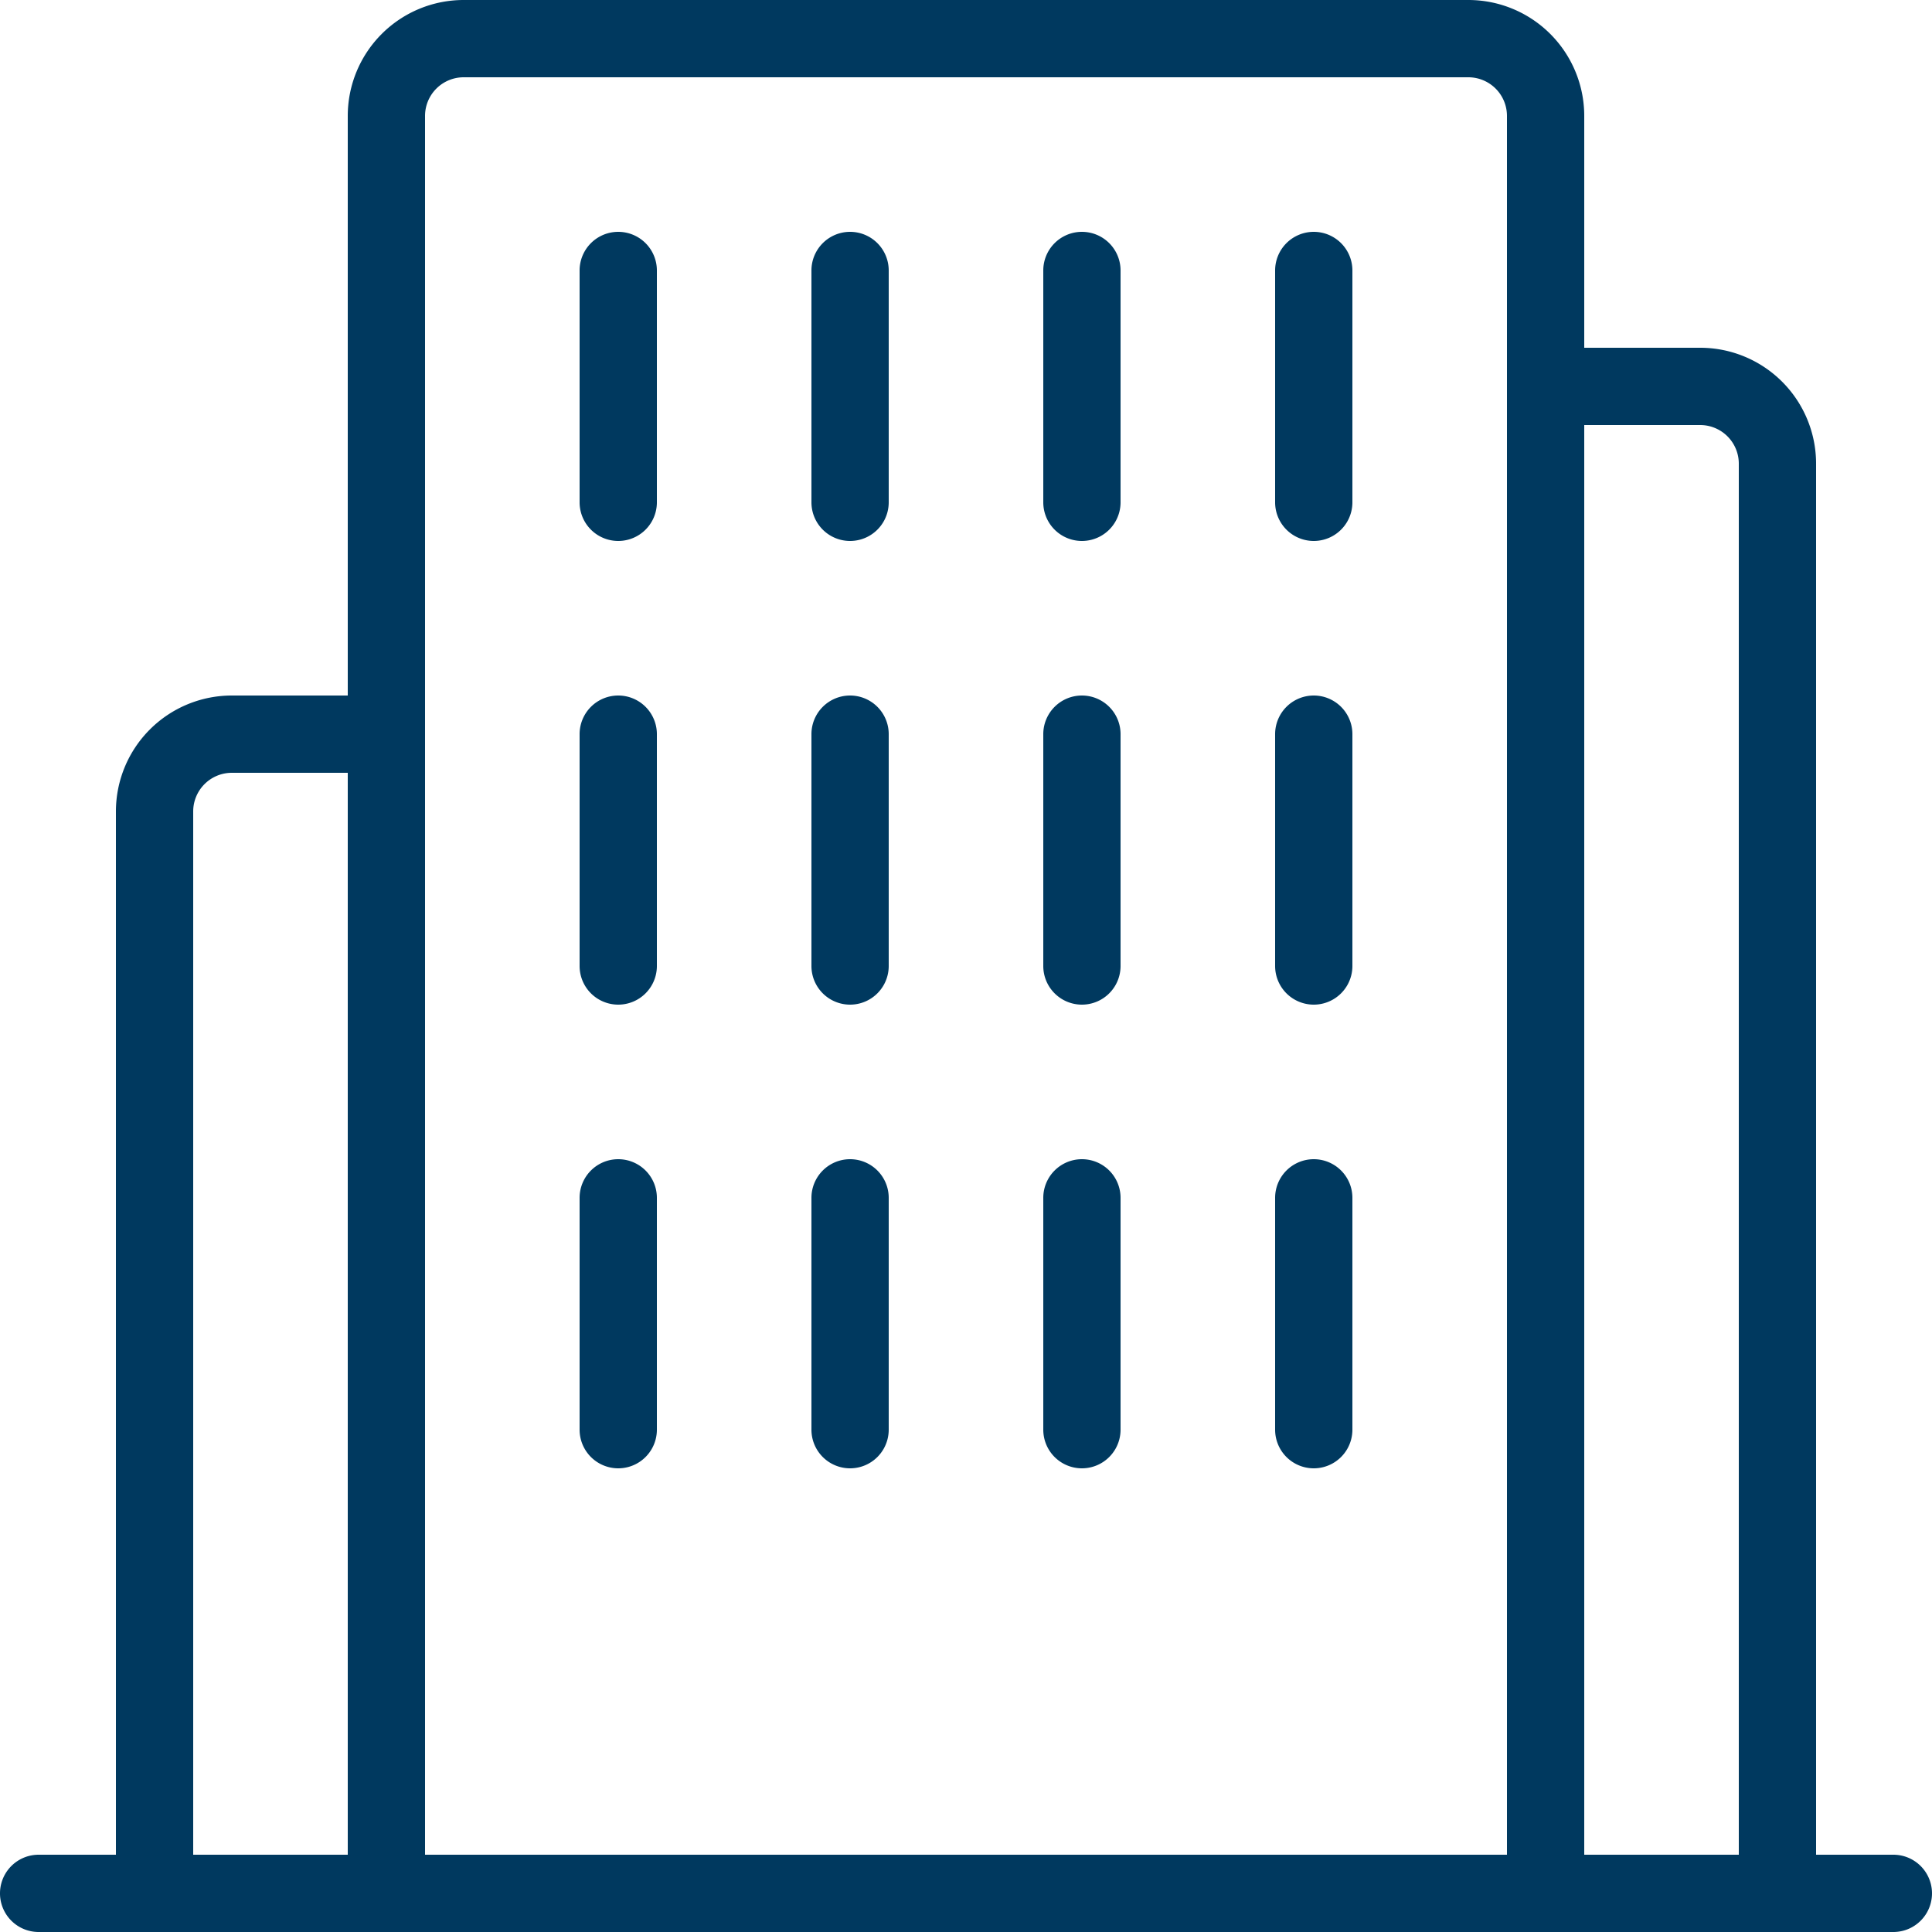
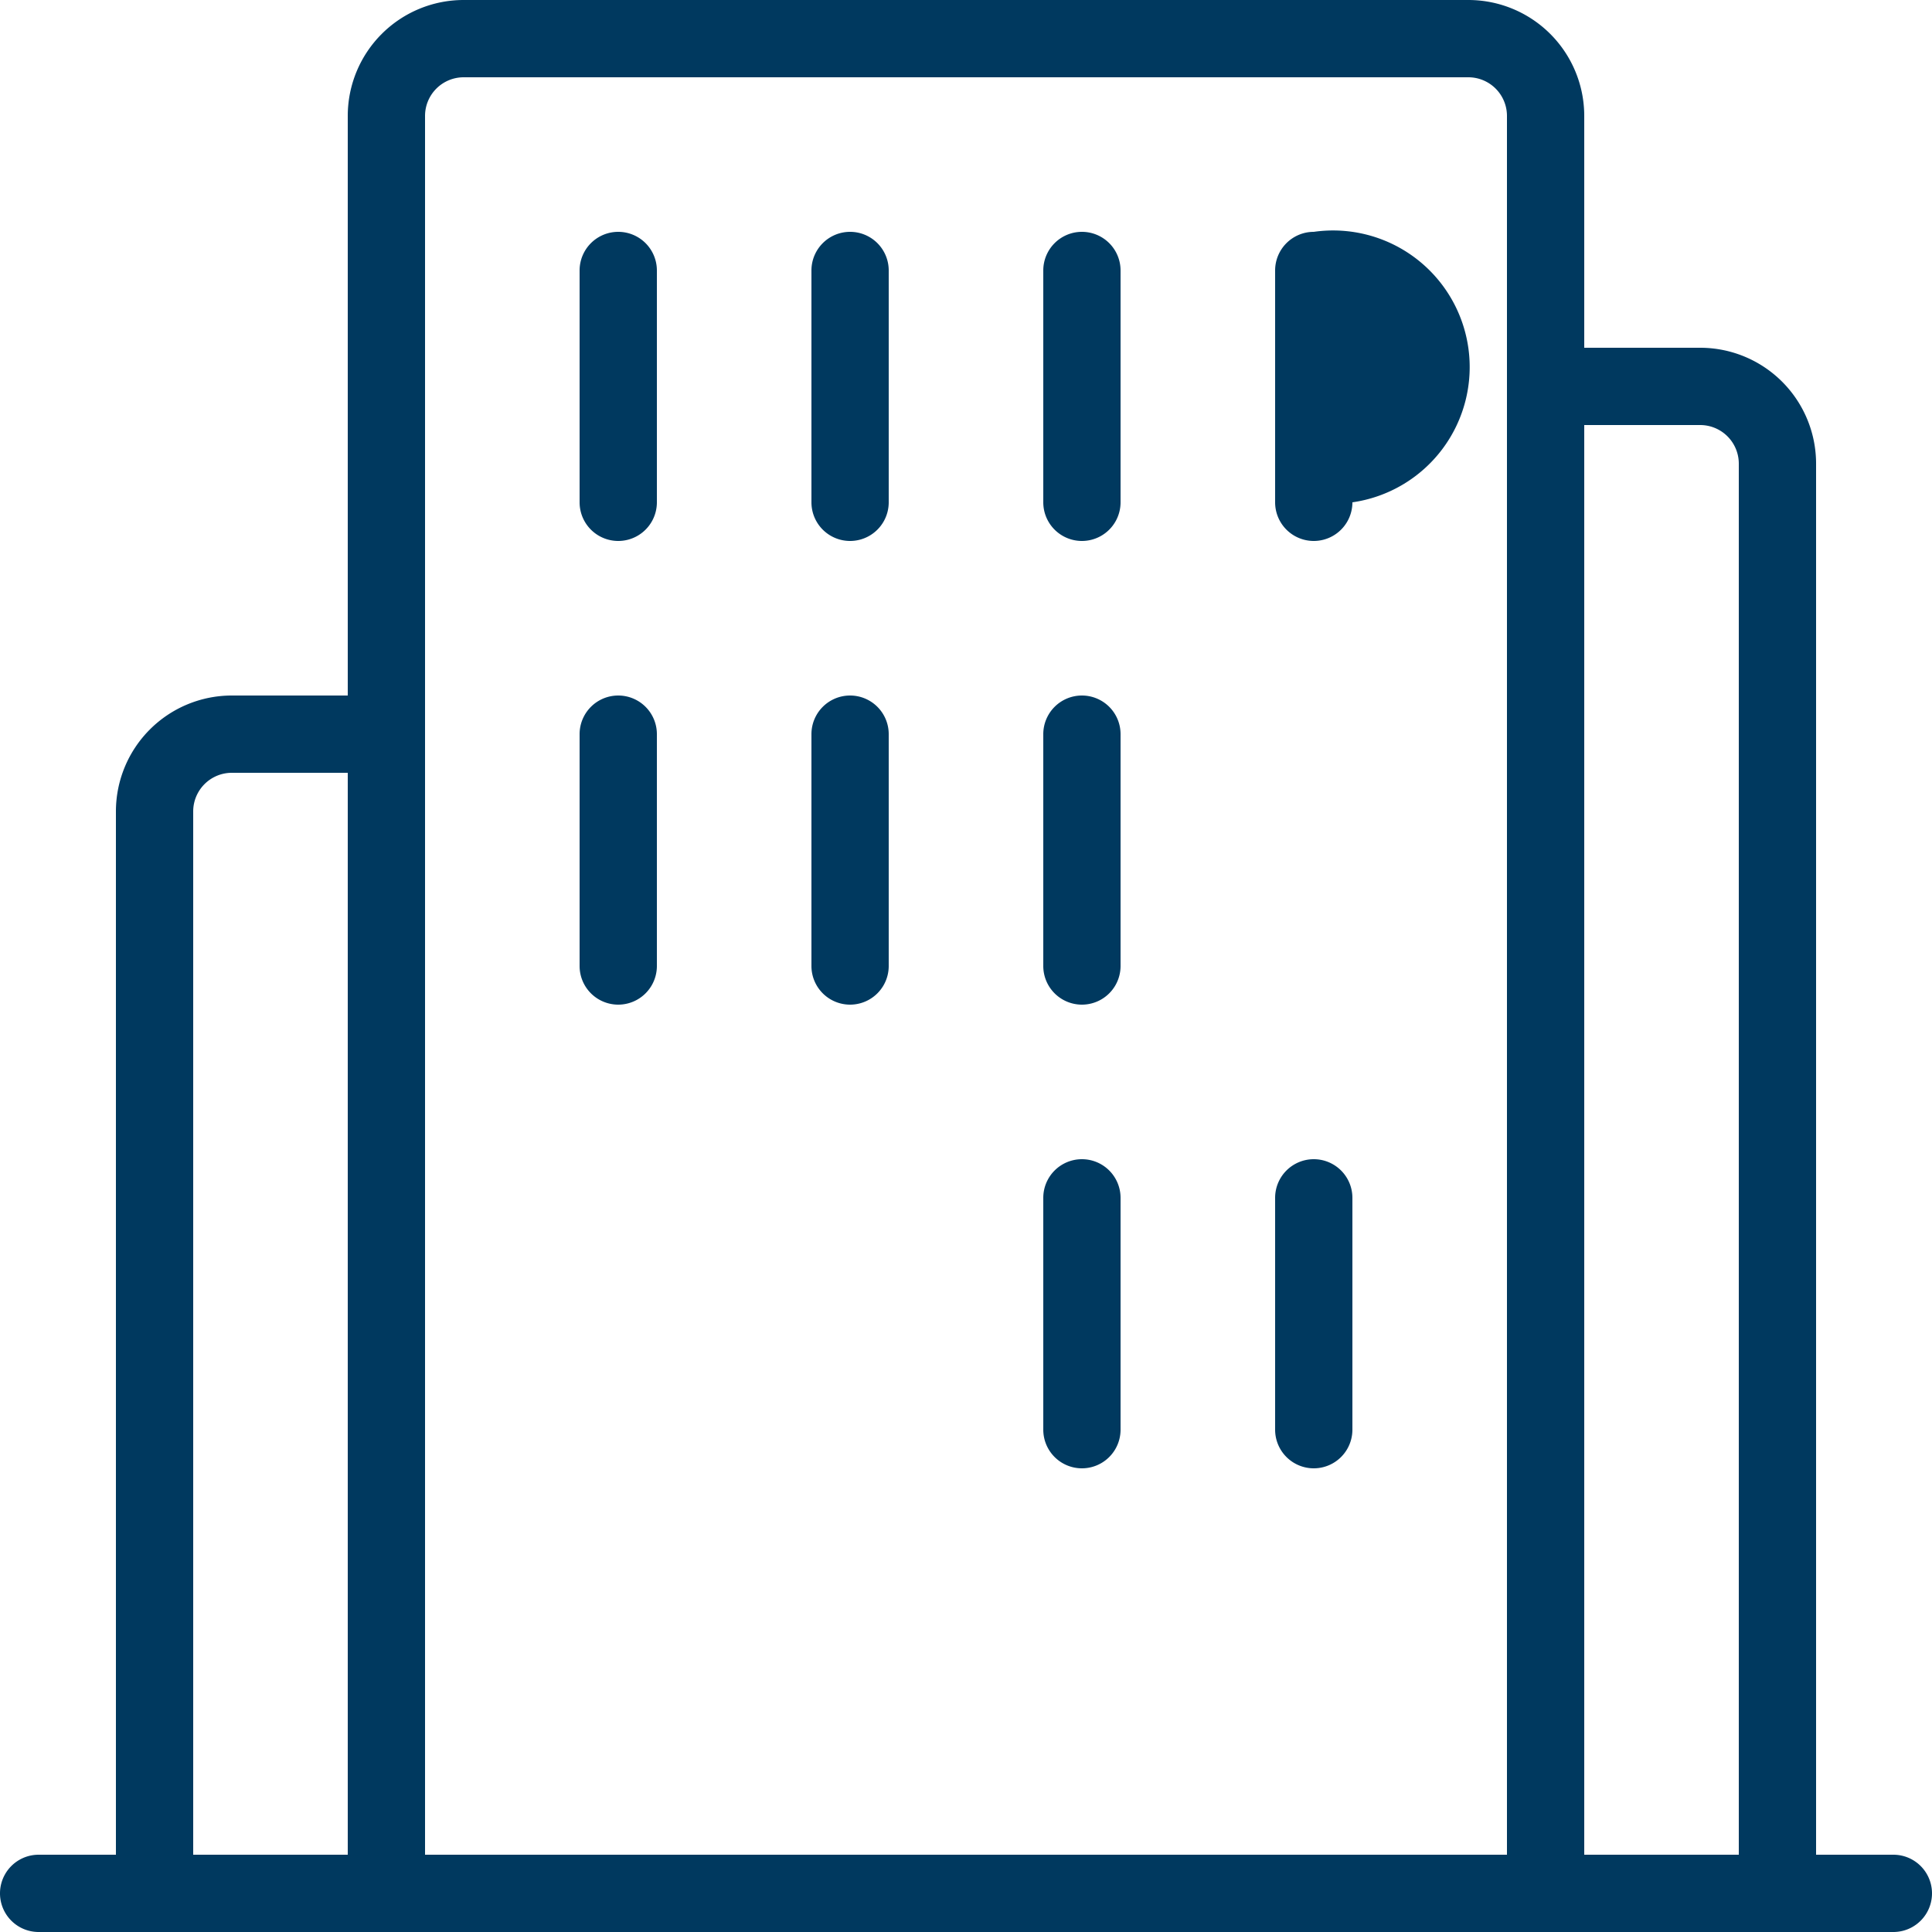
<svg xmlns="http://www.w3.org/2000/svg" width="50" height="50" viewBox="0 0 50 50">
  <defs>
    <clipPath id="clip-HSO-icon-financial-service-v1">
      <rect width="50" height="50" />
    </clipPath>
  </defs>
  <g id="HSO-icon-financial-service-v1" clip-path="url(#clip-HSO-icon-financial-service-v1)">
    <g id="Industry_Financial_Services_-_company" data-name="Industry Financial Services - company" transform="translate(-1.5 -1)">
      <path id="Path_54" data-name="Path 54" d="M50.5,49h-2V13a3,3,0,0,0-3-3h-3V4a3,3,0,0,0-3-3h-26a3,3,0,0,0-3,3V19h-3a3,3,0,0,0-3,3V49h-2a1,1,0,0,0,0,2h48a1,1,0,0,0,0-2Zm-40,0h-4V22a1,1,0,0,1,1-1h3Zm30,0h-28V4a1,1,0,0,1,1-1h26a1,1,0,0,1,1,1Zm6,0h-4V12h3a1,1,0,0,1,1,1Z" fill="#00395f" />
      <path id="Path_55" data-name="Path 55" d="M17.5,7a1,1,0,0,0-1,1v6a1,1,0,0,0,2,0V8A1,1,0,0,0,17.5,7Z" fill="#00395f" />
      <path id="Path_56" data-name="Path 56" d="M23.5,7a1,1,0,0,0-1,1v6a1,1,0,0,0,2,0V8A1,1,0,0,0,23.5,7Z" fill="#00395f" />
      <path id="Path_57" data-name="Path 57" d="M29.5,7a1,1,0,0,0-1,1v6a1,1,0,0,0,2,0V8A1,1,0,0,0,29.5,7Z" fill="#00395f" />
-       <path id="Path_58" data-name="Path 58" d="M35.5,7a1,1,0,0,0-1,1v6a1,1,0,0,0,2,0V8A1,1,0,0,0,35.5,7Z" fill="#00395f" />
+       <path id="Path_58" data-name="Path 58" d="M35.5,7a1,1,0,0,0-1,1v6a1,1,0,0,0,2,0A1,1,0,0,0,35.5,7Z" fill="#00395f" />
      <path id="Path_59" data-name="Path 59" d="M17.5,19a1,1,0,0,0-1,1v6a1,1,0,0,0,2,0V20A1,1,0,0,0,17.5,19Z" fill="#00395f" />
      <path id="Path_60" data-name="Path 60" d="M23.5,19a1,1,0,0,0-1,1v6a1,1,0,0,0,2,0V20A1,1,0,0,0,23.5,19Z" fill="#00395f" />
      <path id="Path_61" data-name="Path 61" d="M29.5,19a1,1,0,0,0-1,1v6a1,1,0,0,0,2,0V20A1,1,0,0,0,29.5,19Z" fill="#00395f" />
-       <path id="Path_62" data-name="Path 62" d="M35.5,19a1,1,0,0,0-1,1v6a1,1,0,0,0,2,0V20A1,1,0,0,0,35.5,19Z" fill="#00395f" />
-       <path id="Path_63" data-name="Path 63" d="M17.5,31a1,1,0,0,0-1,1v6a1,1,0,0,0,2,0V32A1,1,0,0,0,17.5,31Z" fill="#00395f" />
-       <path id="Path_64" data-name="Path 64" d="M23.5,31a1,1,0,0,0-1,1v6a1,1,0,0,0,2,0V32A1,1,0,0,0,23.5,31Z" fill="#00395f" />
      <path id="Path_65" data-name="Path 65" d="M29.5,31a1,1,0,0,0-1,1v6a1,1,0,0,0,2,0V32A1,1,0,0,0,29.5,31Z" fill="#00395f" />
      <path id="Path_66" data-name="Path 66" d="M35.5,31a1,1,0,0,0-1,1v6a1,1,0,0,0,2,0V32A1,1,0,0,0,35.5,31Z" fill="#00395f" />
    </g>
  </g>
</svg>